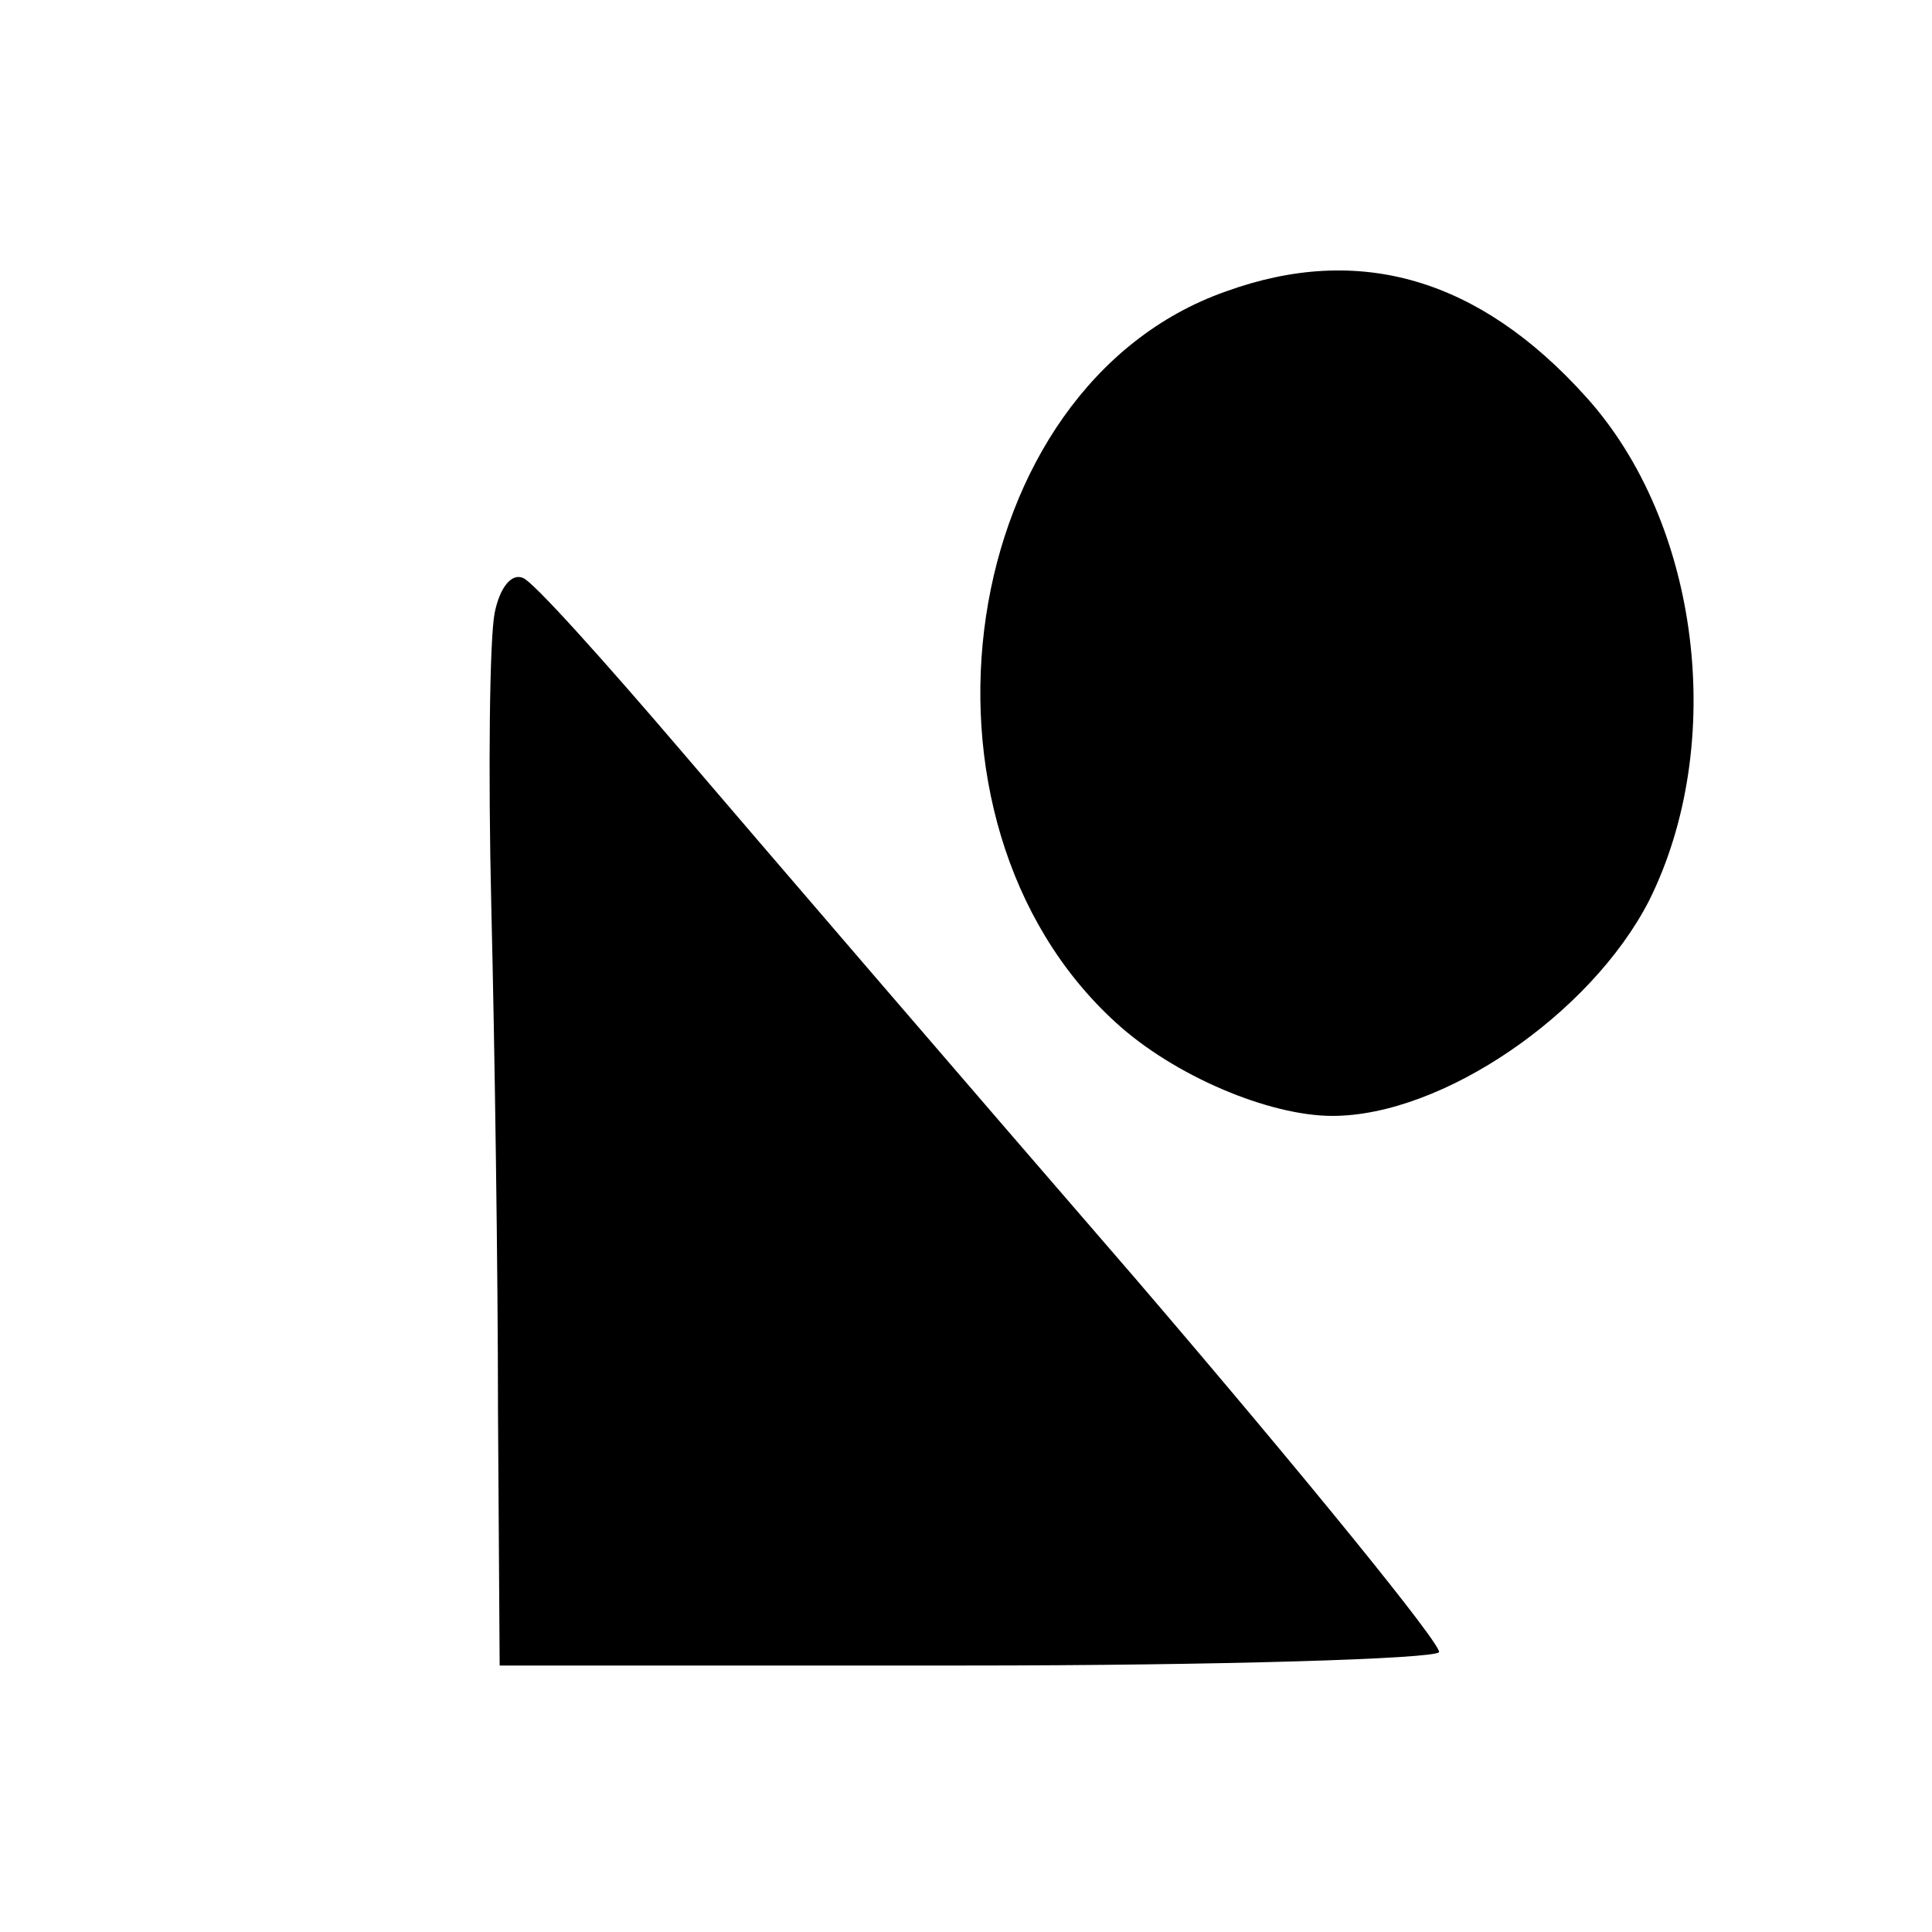
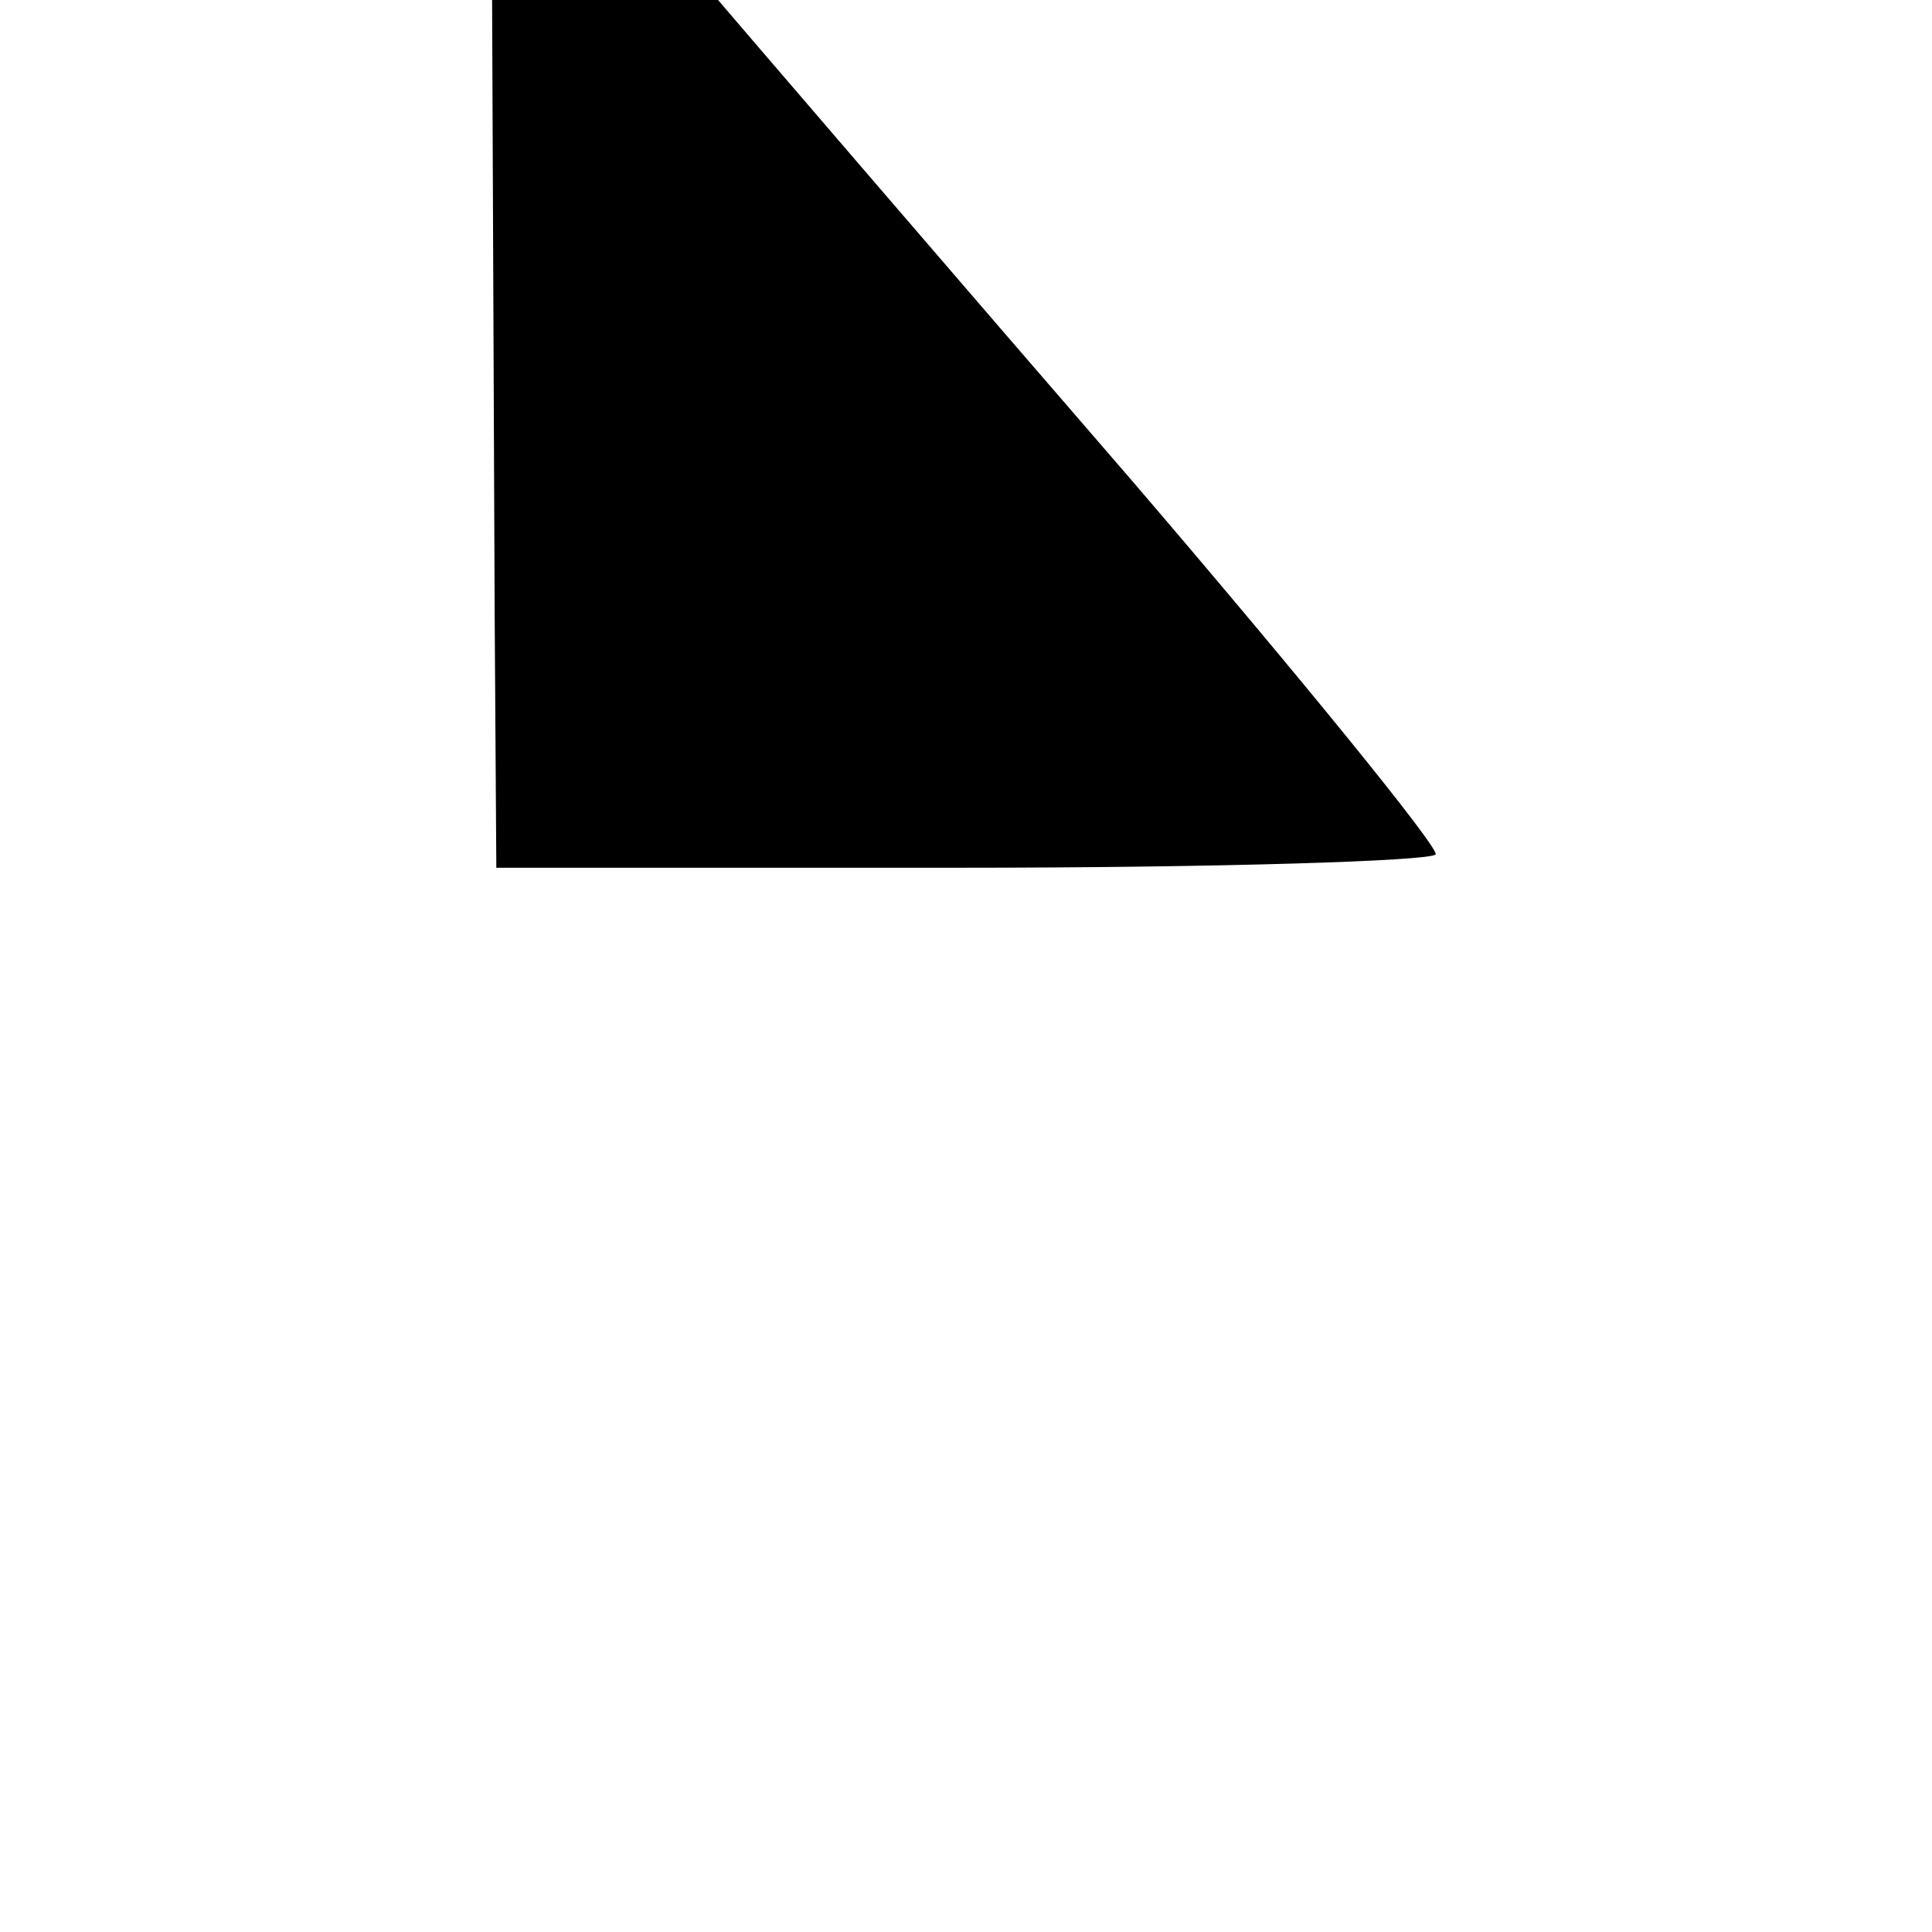
<svg xmlns="http://www.w3.org/2000/svg" version="1.0" width="116pt" height="116pt" viewBox="0 0 116 116" preserveAspectRatio="xMidYMid meet">
  <g transform="translate(0,116) scale(0.1,-0.1)" fill="#000000" stroke="none">
-     <path d="M736 985 c-162 -57 -200 -317 -66 -439 35 -32 92 -56 130 -56 66 0 155 61 190 129 47 94 31 227 -38 303 -64 71 -136 92 -216 63z" />
-     <path d="M297 792 c-3 -15 -4 -94 -2 -177 2 -82 4 -219 4 -302 l1 -153 279 0 c154 0 282 4 285 8 2 4 -80 105 -182 224 -103 119 -225 261 -272 316 -47 55 -90 103 -96 105 -7 3 -14 -6 -17 -21z" />
+     <path d="M297 792 l1 -153 279 0 c154 0 282 4 285 8 2 4 -80 105 -182 224 -103 119 -225 261 -272 316 -47 55 -90 103 -96 105 -7 3 -14 -6 -17 -21z" />
  </g>
</svg>